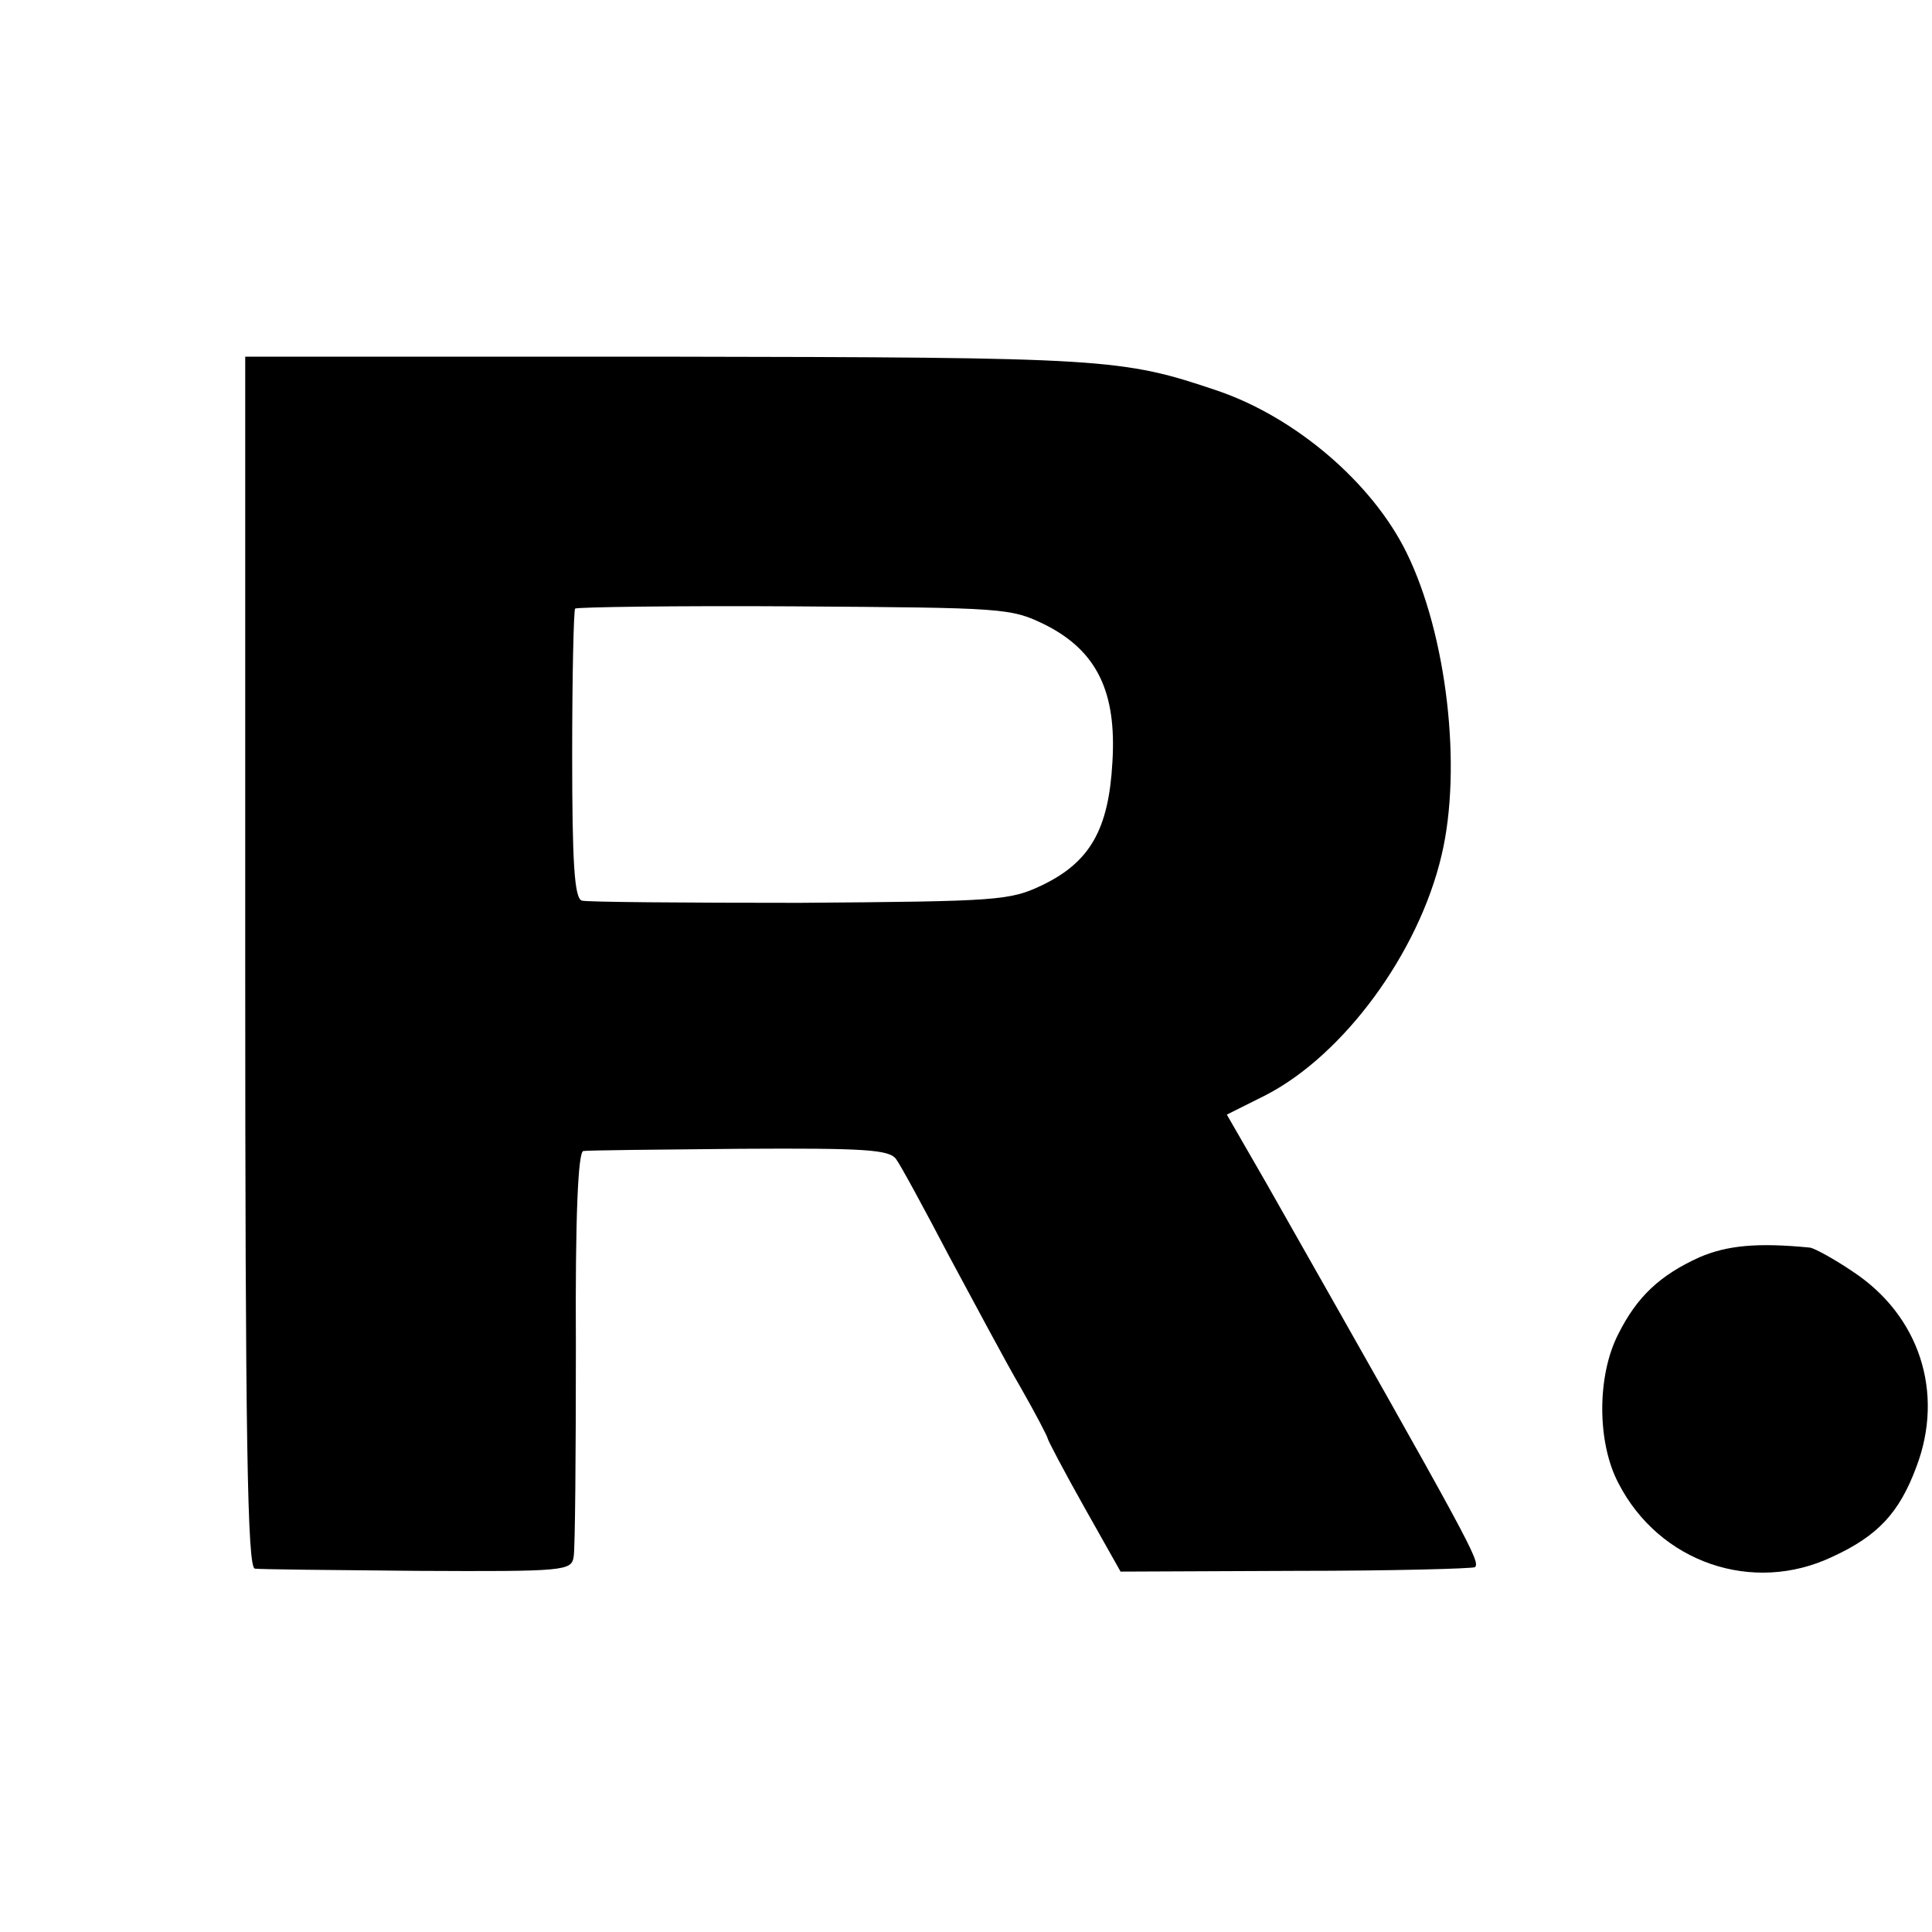
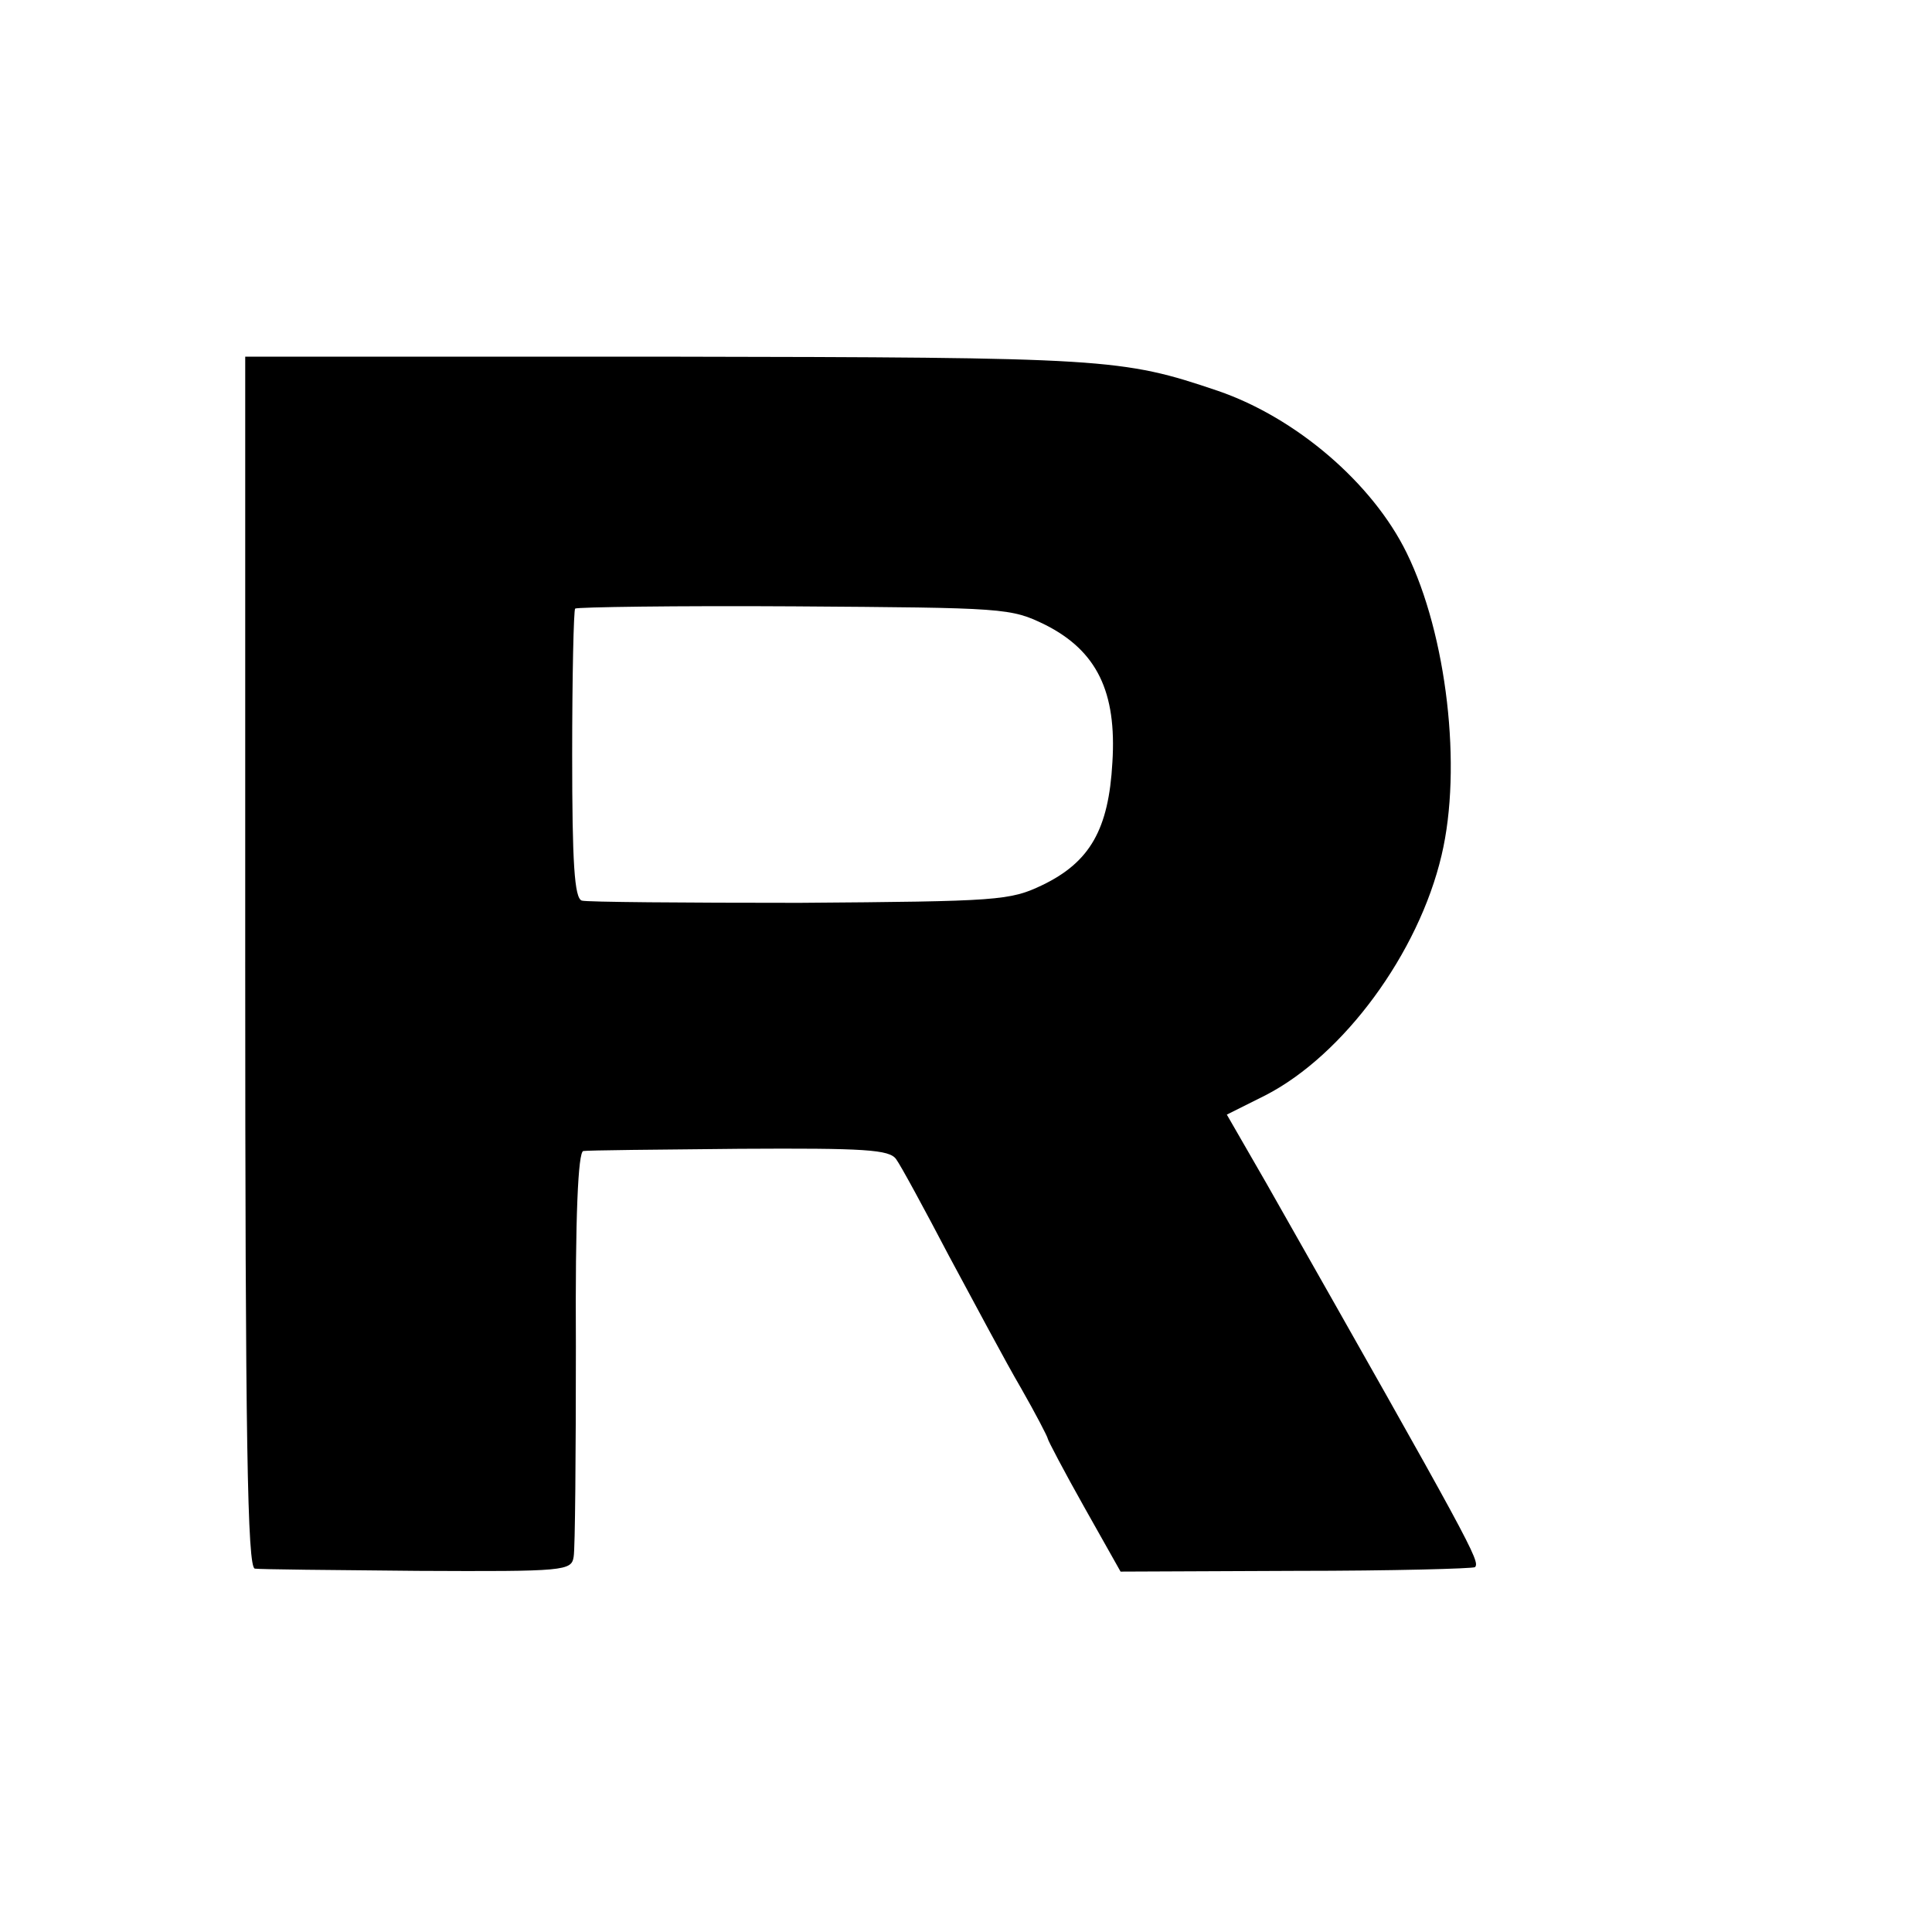
<svg xmlns="http://www.w3.org/2000/svg" version="1.0" width="260pt" height="260pt" viewBox="0 0 260 260" preserveAspectRatio="xMidYMid meet">
  <g transform="translate(0,260) scale(0.1,-0.1)" fill="#000000" stroke="none">
    <path d="M330 1305 c0 -645 3 -815 13 -816 6 -1 105 -2 219 -3 199 -1 207 0 210 19 2 11 3 138 3 283 -1 175 3 262 10 263 5 1 100 2 210 3 169 1 202 -1 211 -14 6 -8 38 -67 71 -130 34 -63 77 -144 97 -178 20 -35 36 -66 36 -68 0 -2 22 -44 49 -92 l49 -87 236 1 c130 0 238 3 241 5 7 8 -3 27 -281 517 l-53 92 52 26 c105 54 206 191 237 323 28 118 7 297 -47 407 -46 94 -149 182 -254 218 -130 44 -149 45 -741 46 l-568 0 0 -815z m1077 454 c69 -35 96 -90 90 -185 -5 -90 -30 -134 -94 -165 -44 -21 -58 -22 -327 -24 -155 0 -287 1 -293 3 -10 3 -13 51 -13 196 0 106 2 195 4 197 3 2 135 4 295 3 284 -2 291 -2 338 -25z" />
-     <path d="M2287 908 c-53 -24 -84 -53 -109 -103 -29 -56 -29 -146 0 -201 55 -107 181 -150 288 -99 61 28 90 59 113 121 38 100 4 204 -86 263 -25 17 -51 31 -57 32 -71 7 -112 3 -149 -13z" />
  </g>
</svg>